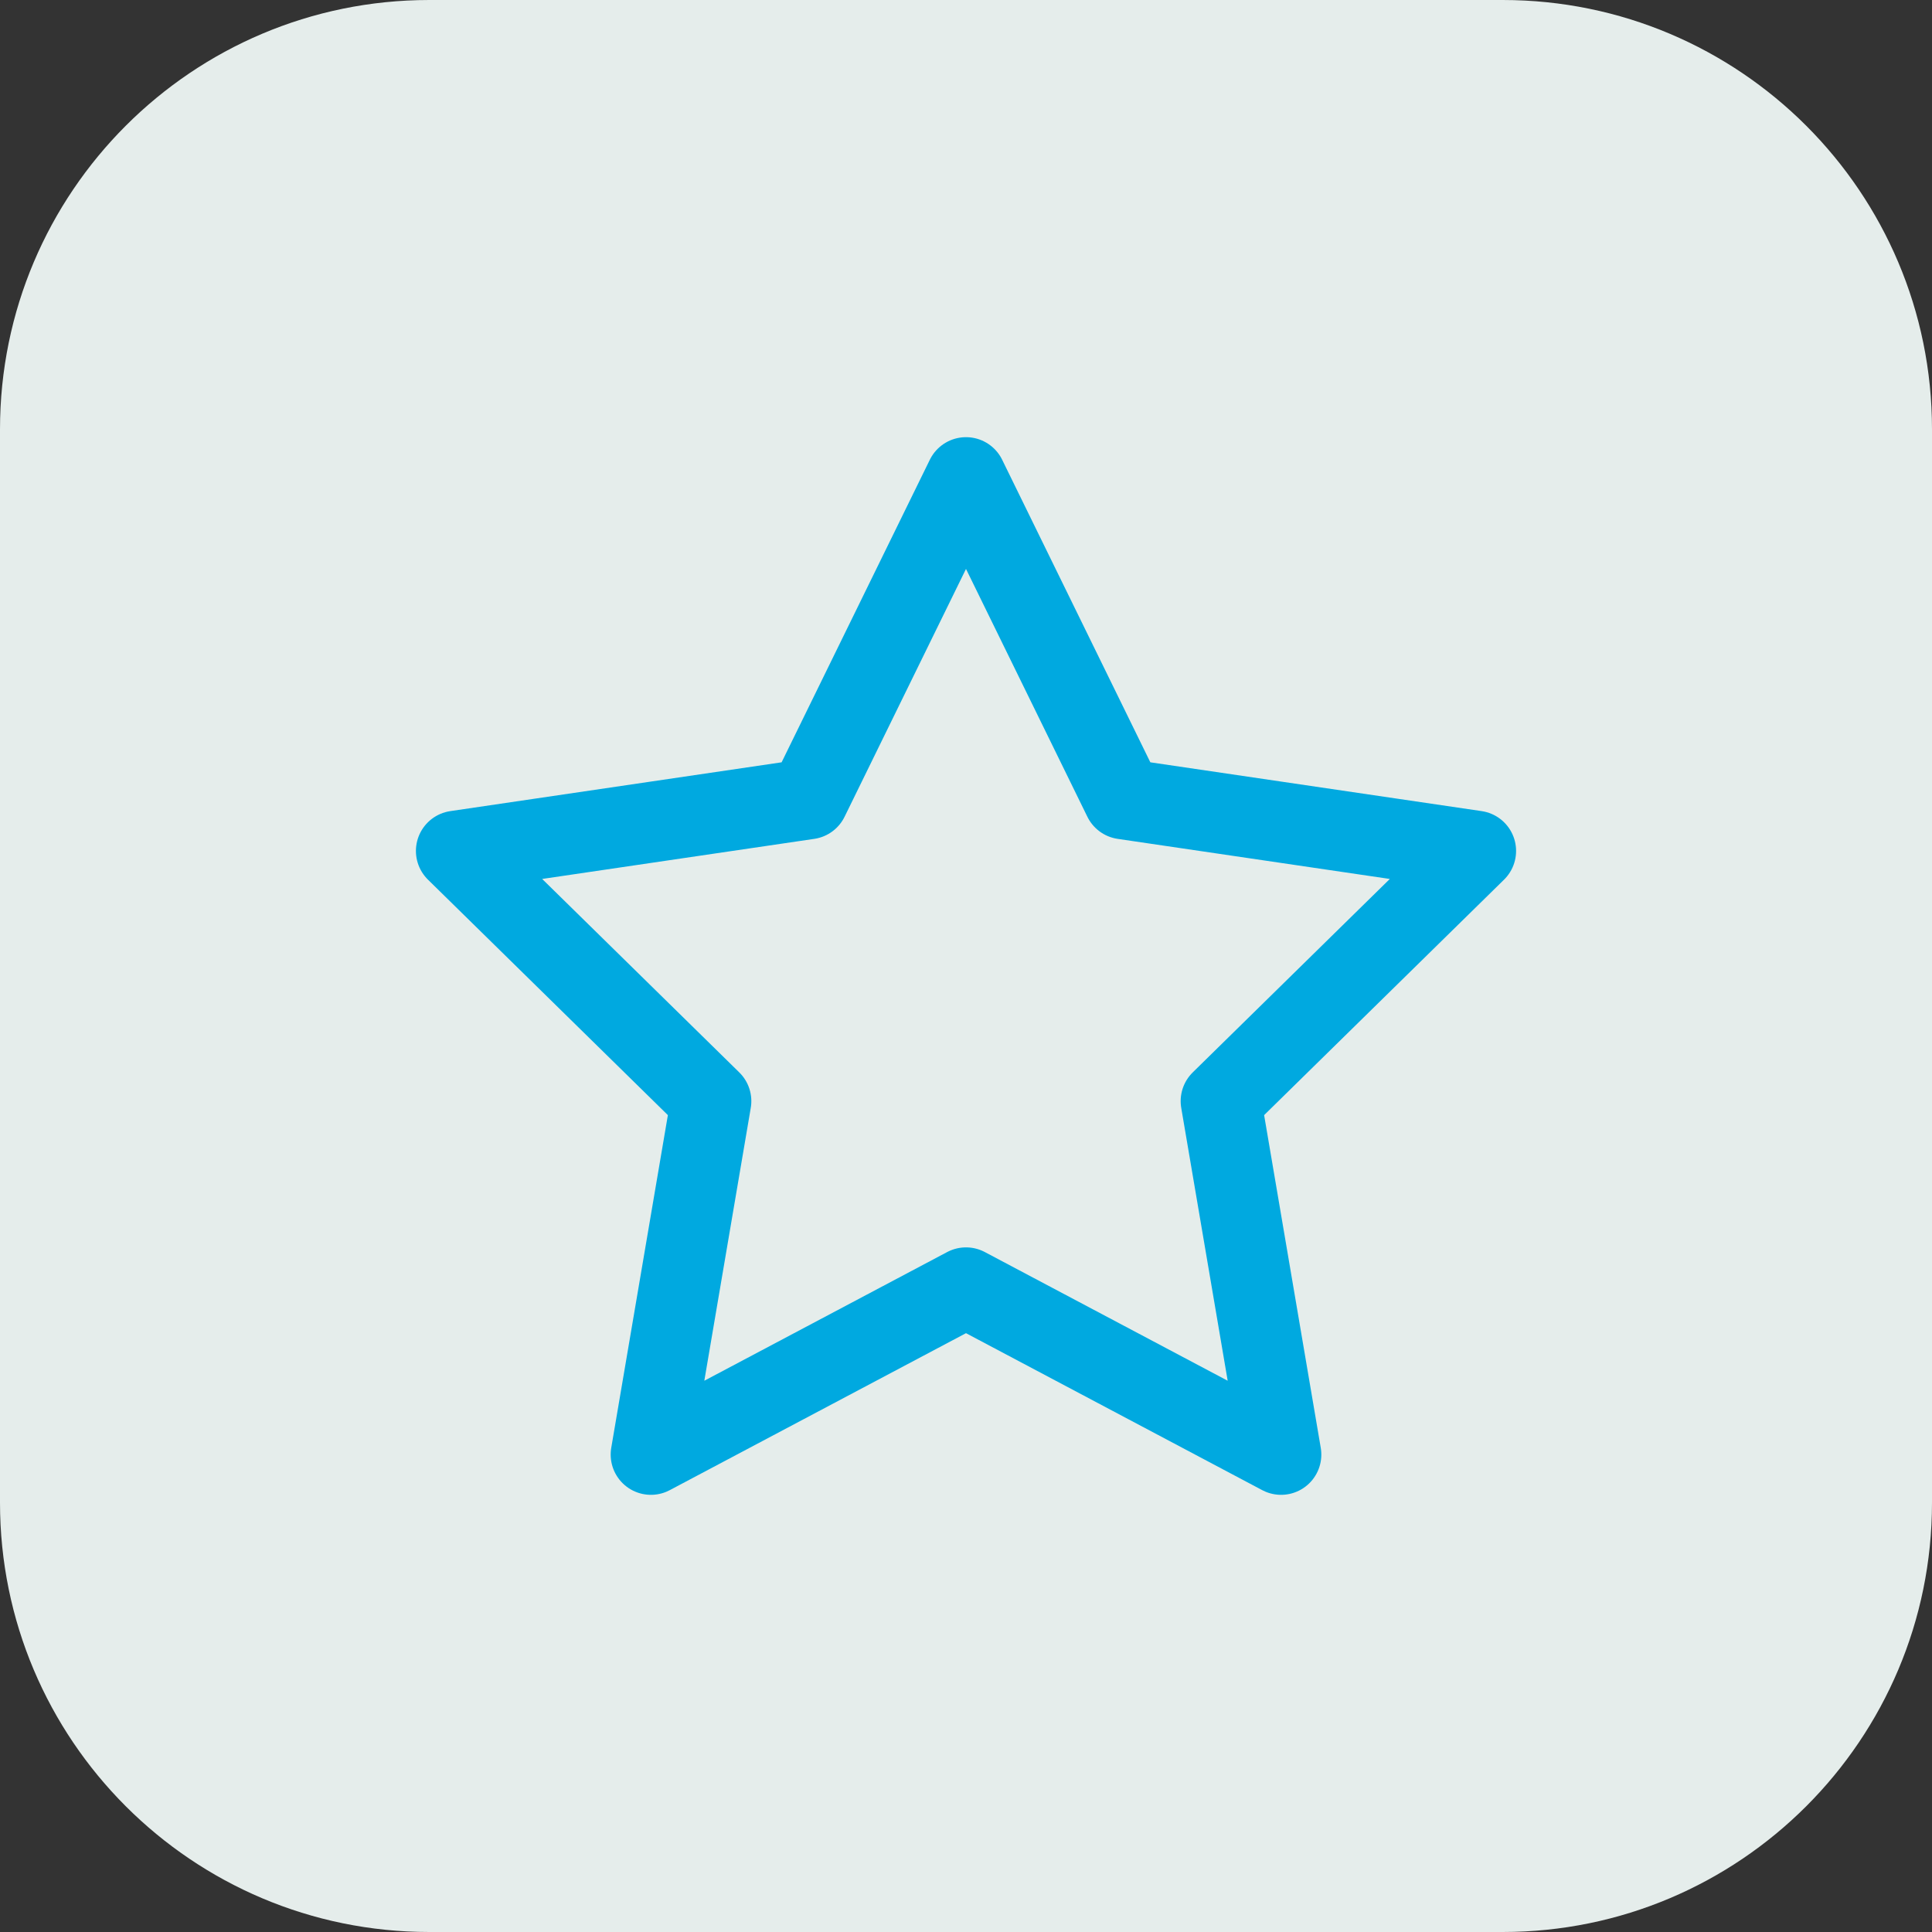
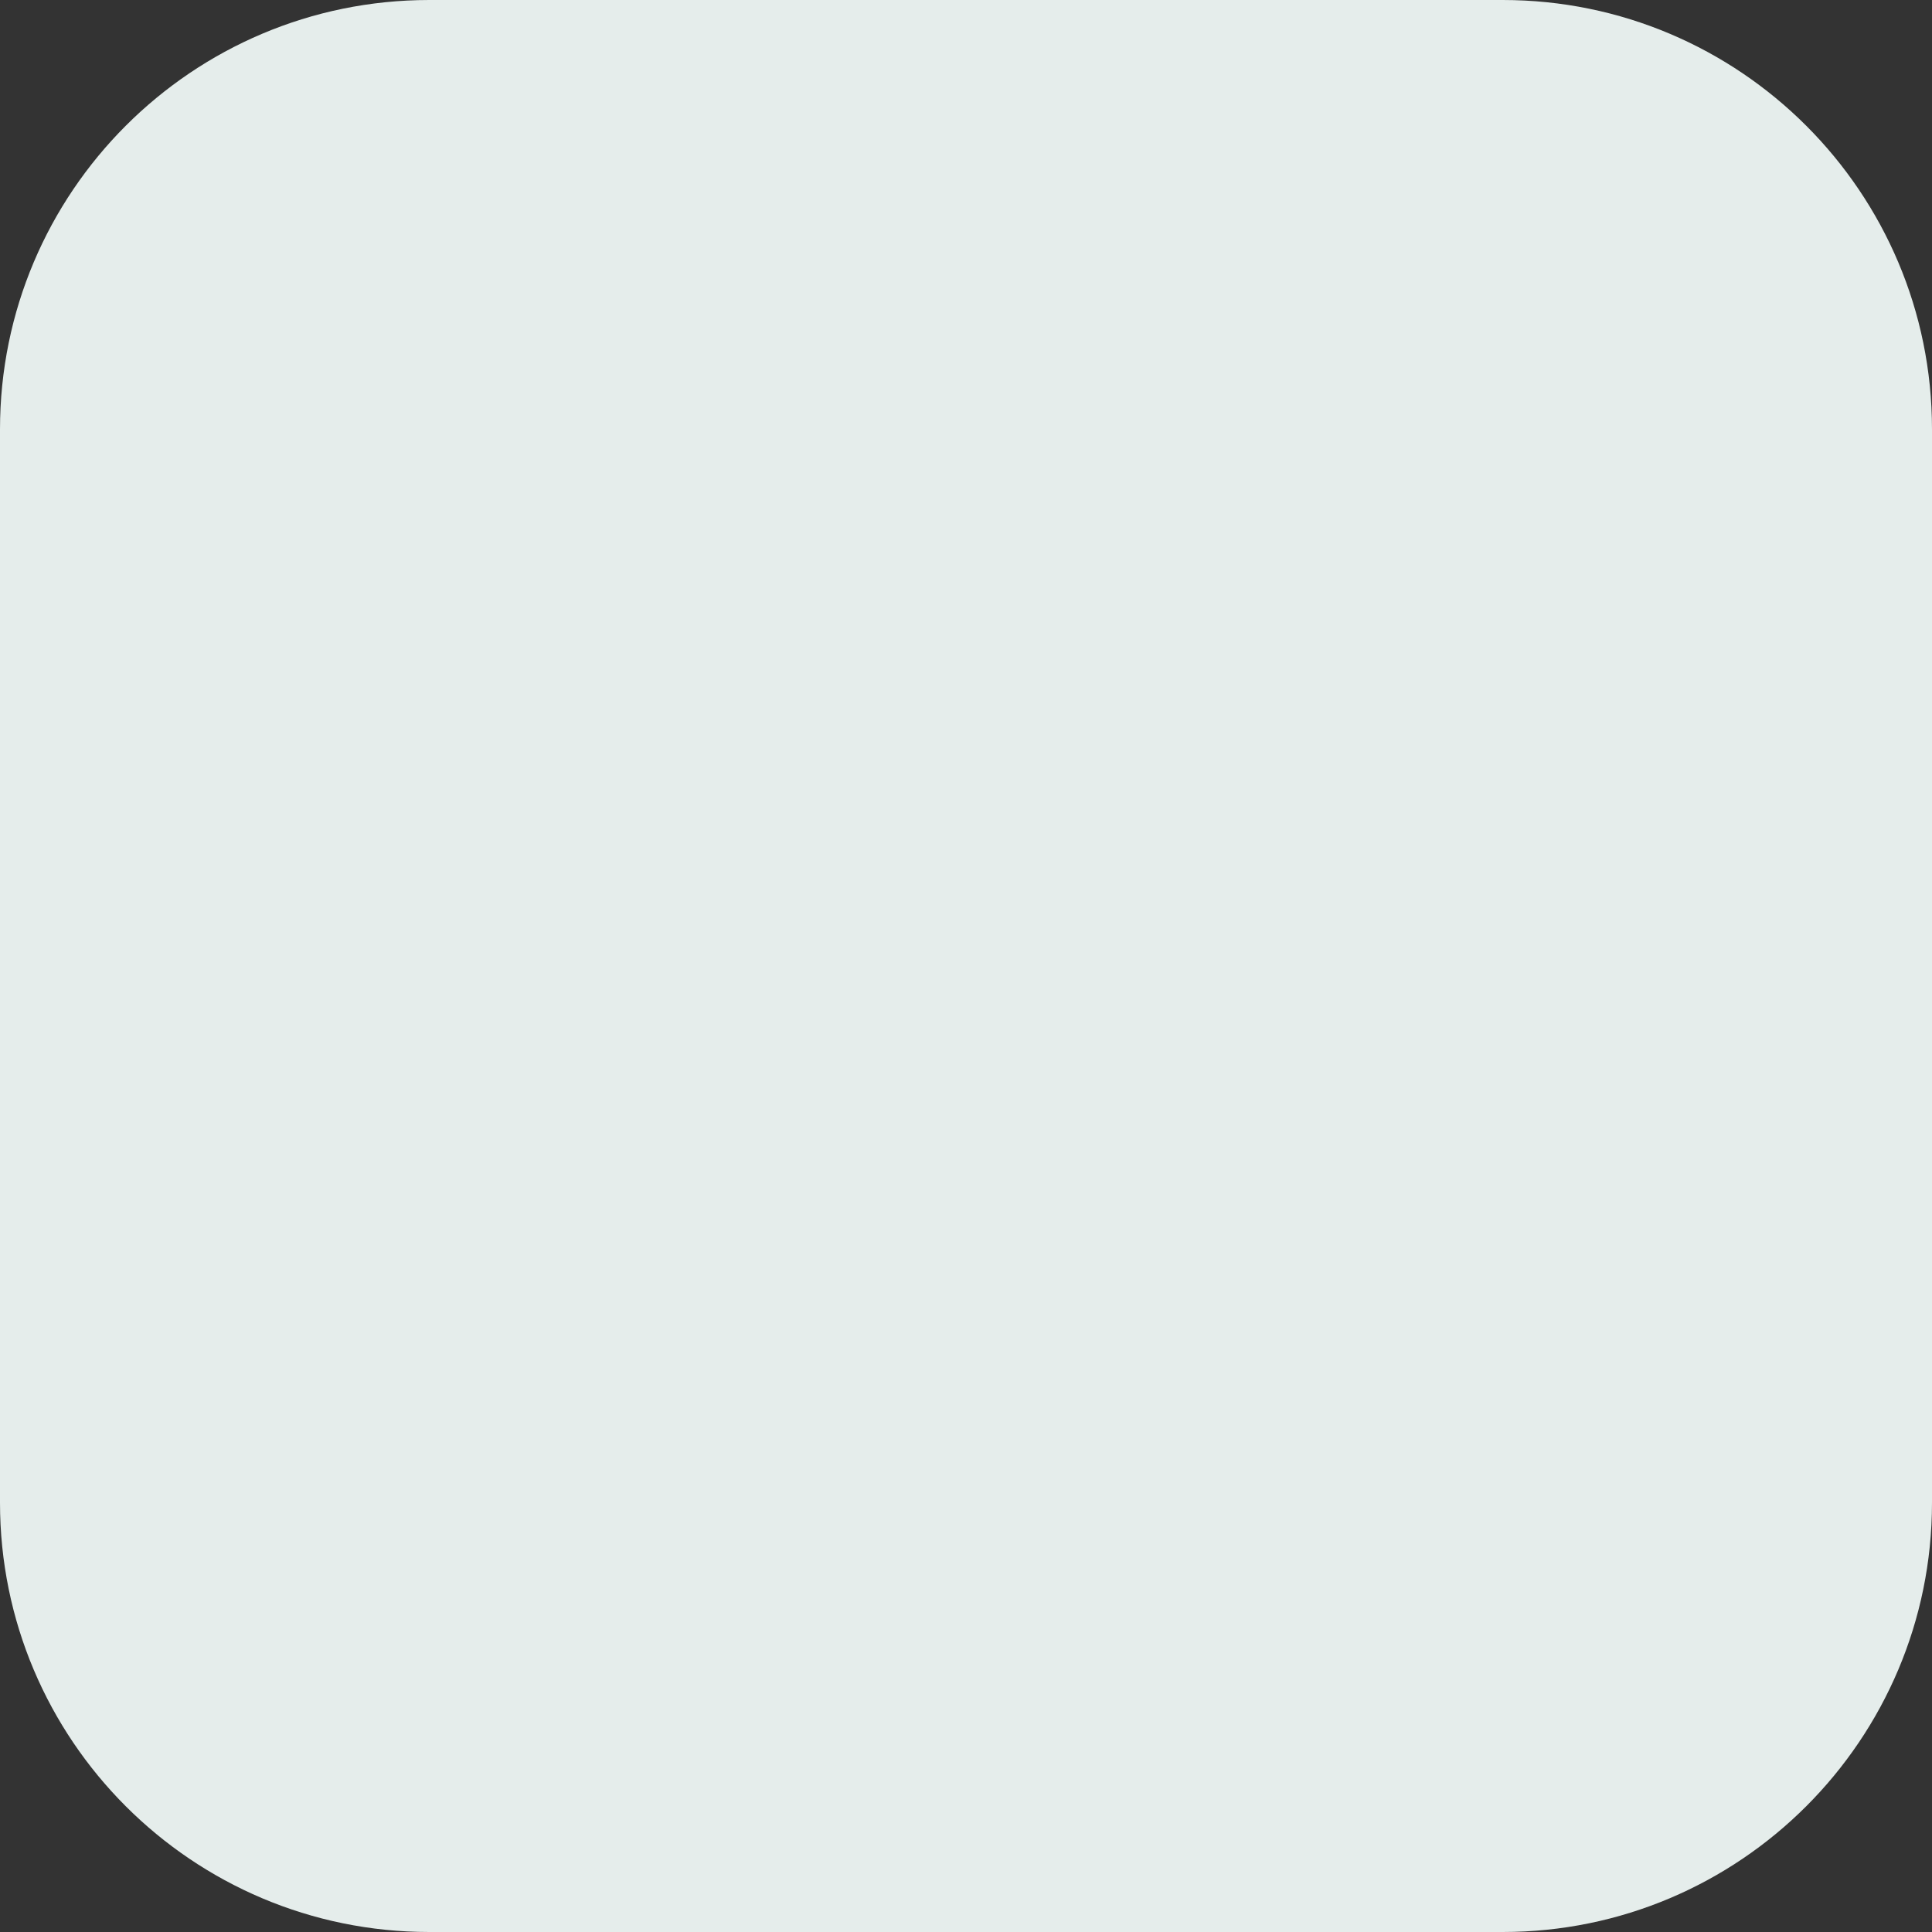
<svg xmlns="http://www.w3.org/2000/svg" width="36" height="36" viewBox="0 0 36 36" fill="none">
  <rect x="0" y="0" width="36" height="36" fill="#333333" stroke="none" />
-   <path d="M0 8C0 3.582 3.582 0 8 0H28C32.418 0 36 3.582 36 8V28C36 32.418 32.418 36 28 36H8C3.582 36 0 32.418 0 28V8Z" fill="#E5EDEB" />
-   <path fill-rule="evenodd" clip-rule="evenodd" d="M18 8.896L20.935 14.889L27.5 15.856L22.75 20.518L23.871 27.104L18 23.993L12.129 27.104L13.25 20.518L8.5 15.856L15.064 14.889L18 8.896Z" stroke="#00A9E0" stroke-width="1.5" stroke-linecap="round" stroke-linejoin="round" />
+   <path d="M0 8C0 3.582 3.582 0 8 0H28C32.418 0 36 3.582 36 8V28C36 32.418 32.418 36 28 36H8C3.582 36 0 32.418 0 28Z" fill="#E5EDEB" />
</svg>